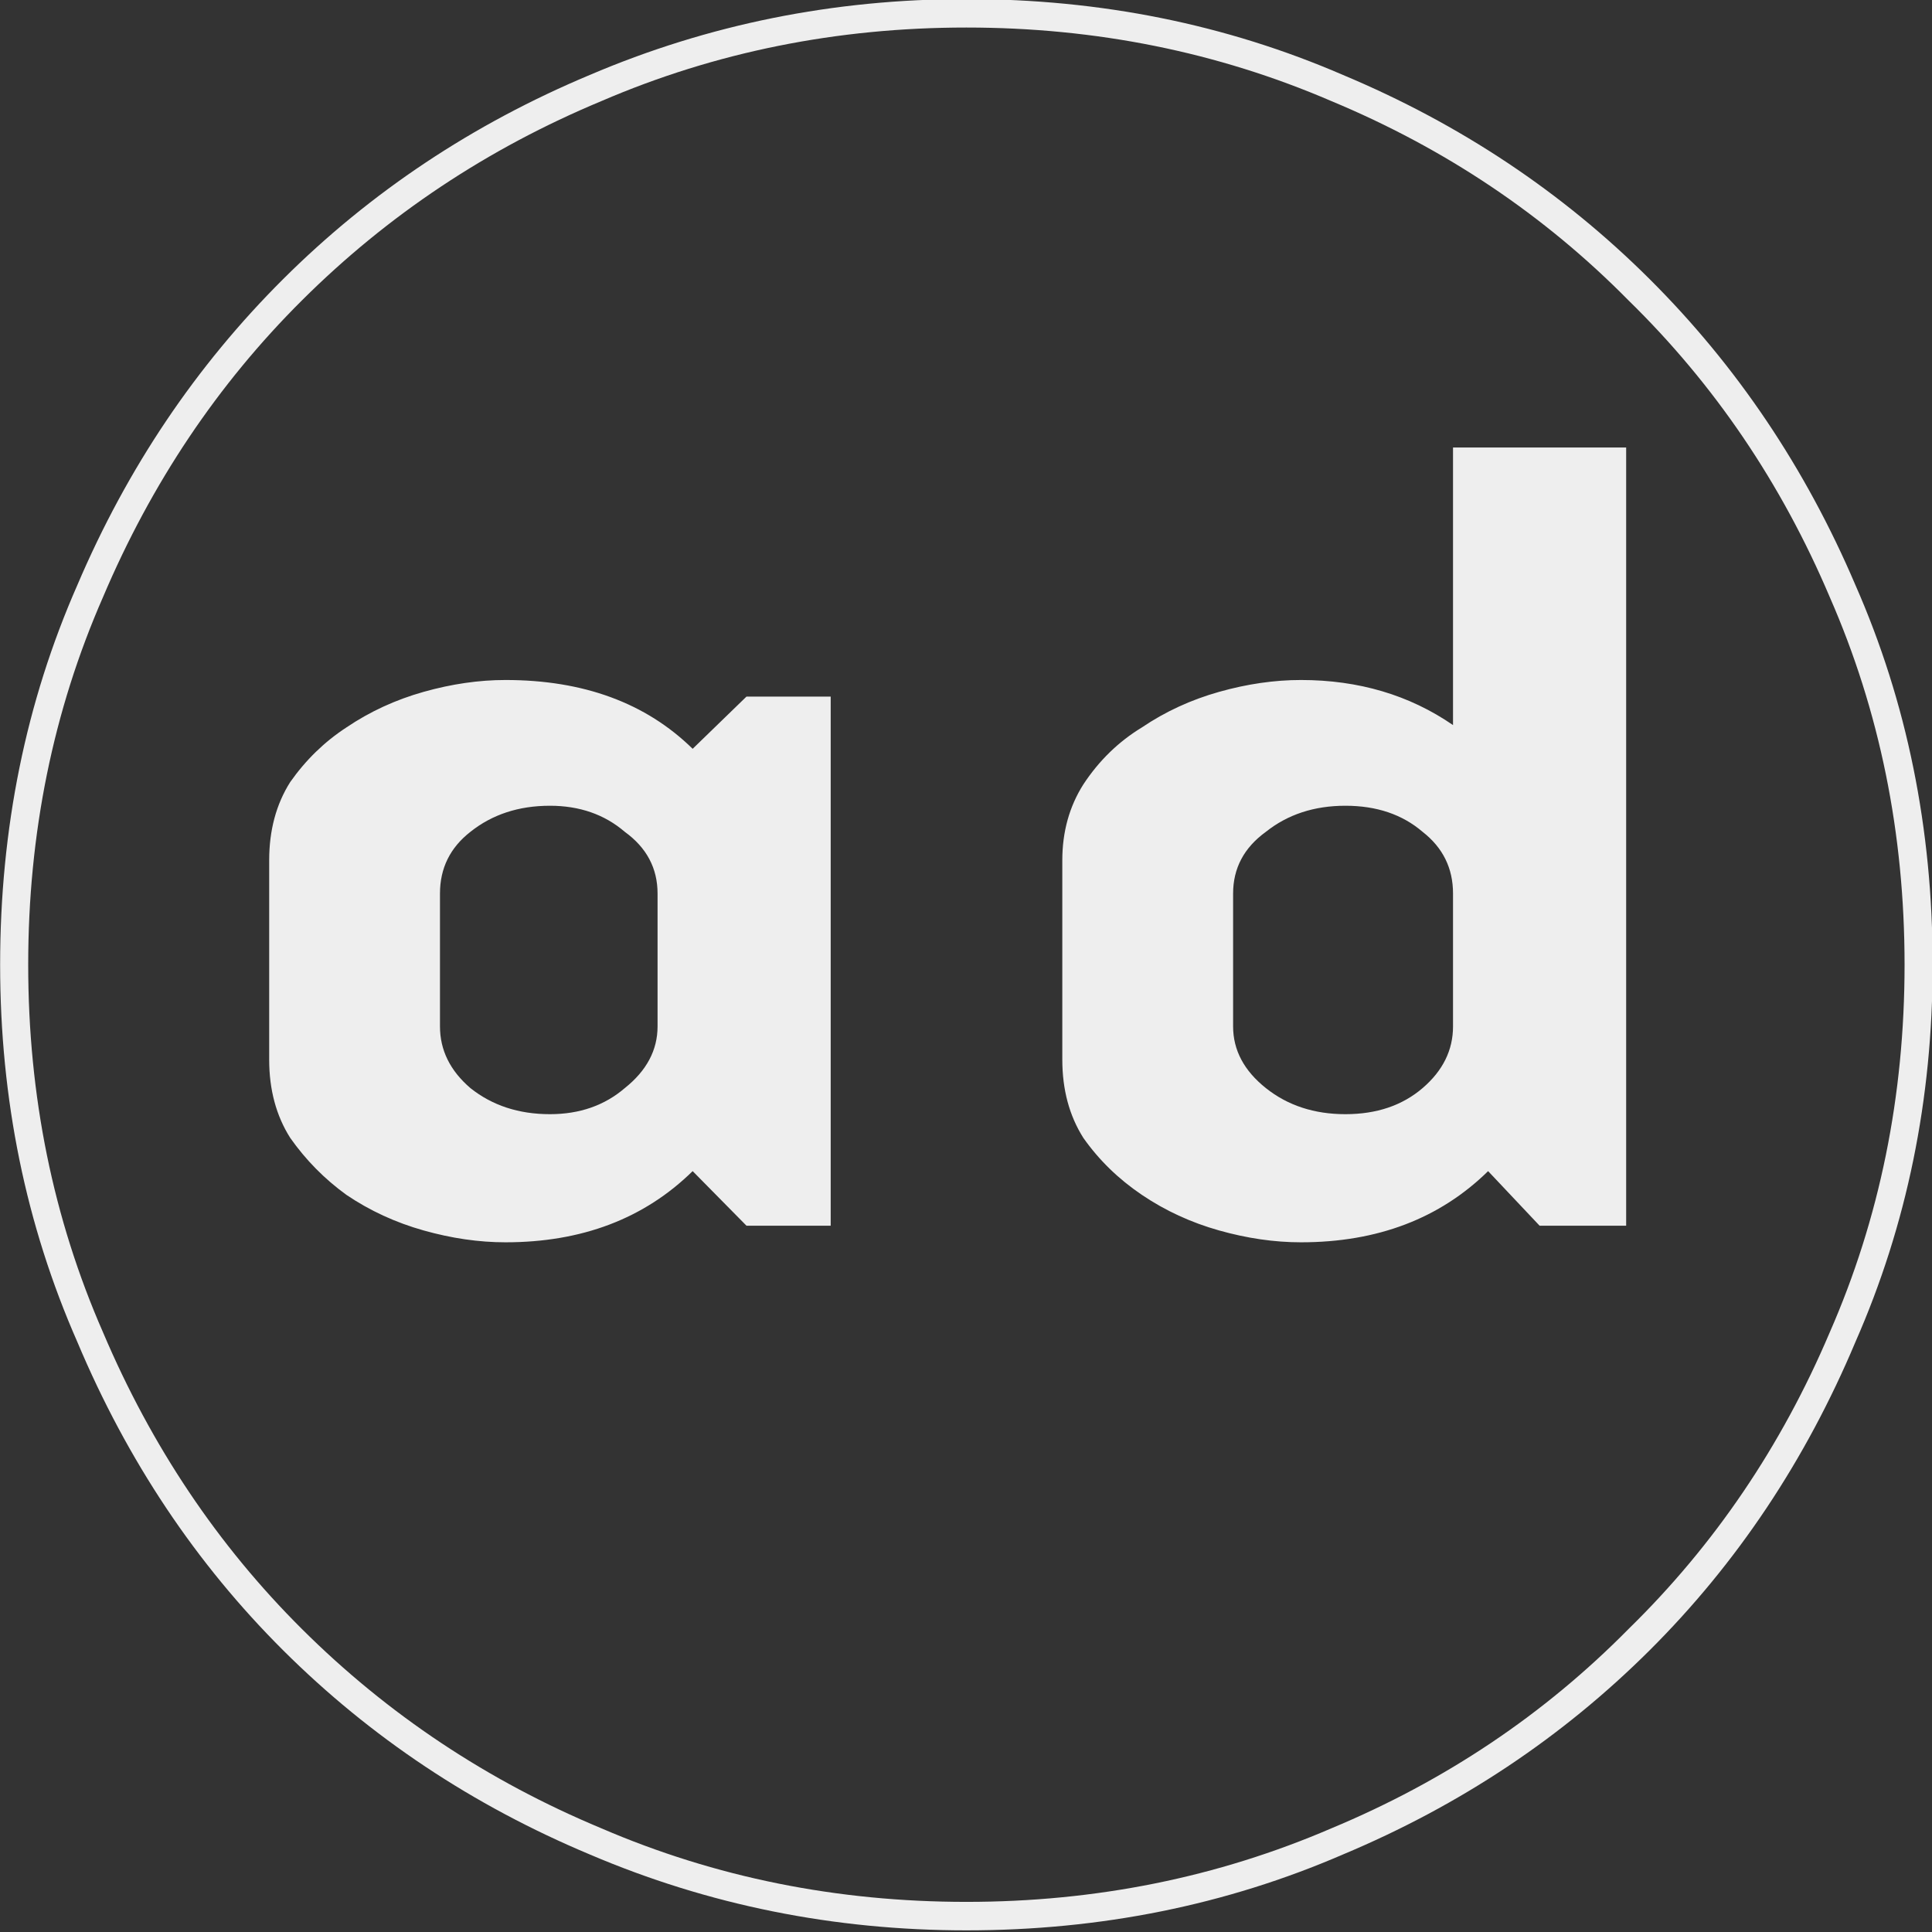
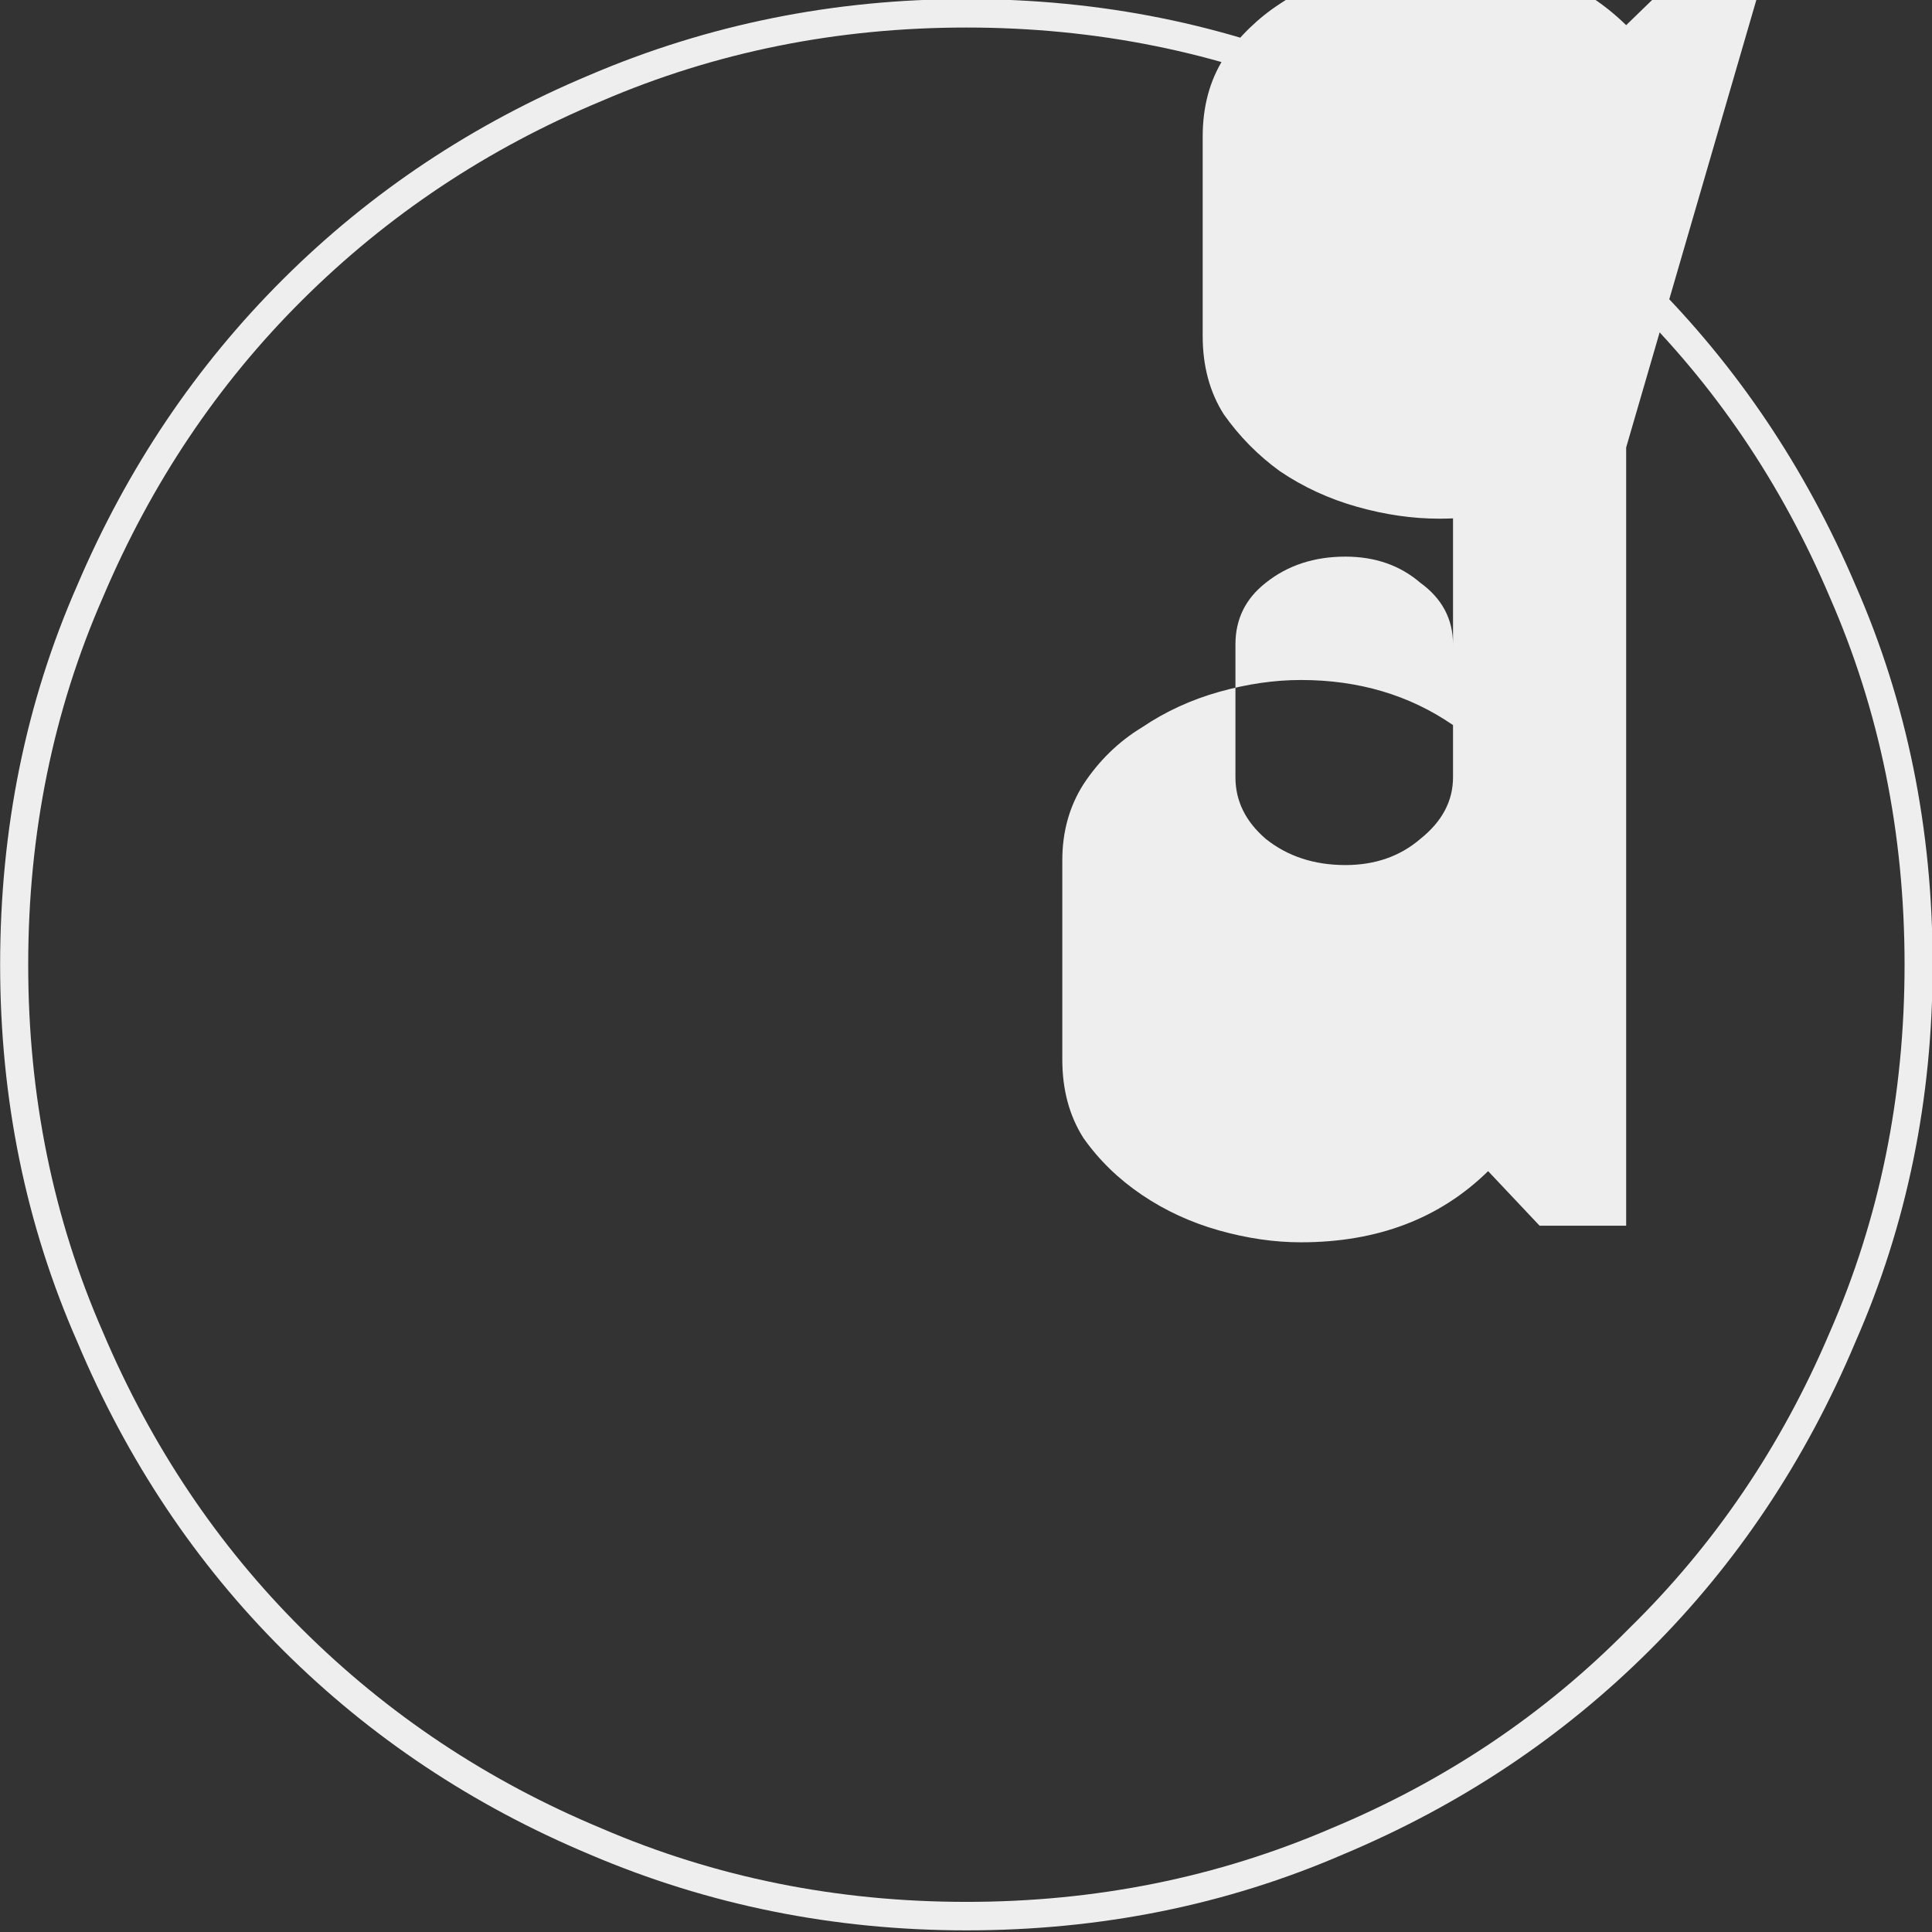
<svg xmlns="http://www.w3.org/2000/svg" xmlns:ns1="http://www.inkscape.org/namespaces/inkscape" xmlns:ns2="http://sodipodi.sourceforge.net/DTD/sodipodi-0.dtd" width="20.828mm" height="20.828mm" viewBox="0 0 73.8 73.8" id="svg2" version="1.1" ns1:version="0.91 r13725" ns2:docname="logo-ad-outline-gray.svg">
  <rect x="0" y="0" width="73.8" height="73.8" fill="#333333" stroke="none" />
  <defs id="defs4" />
  <ns2:namedview id="base" pagecolor="#ffffff" bordercolor="#666666" borderopacity="1.0" ns1:pageopacity="0.0" ns1:pageshadow="2" ns1:zoom="0.88" ns1:cx="-96.093636" ns1:cy="-11.357187" ns1:document-units="px" ns1:current-layer="layer1" showgrid="false" ns1:window-width="1280" ns1:window-height="752" ns1:window-x="0" ns1:window-y="0" ns1:window-maximized="1" fit-margin-top="0" fit-margin-left="0" fit-margin-right="0" fit-margin-bottom="0" />
  <g ns1:label="Ebene 1" ns1:groupmode="layer" id="layer1" transform="translate(-139.092,-613.651)" style="display:inline">
    <g transform="matrix(0.993,0,0,1.007,121.494,518.341)" style="font-style:normal;font-weight:normal;font-size:40px;line-height:125%;font-family:Sans;letter-spacing:0px;word-spacing:0px;fill:#eeeeee;fill-opacity:1;stroke:none;stroke-width:1px;stroke-linecap:butt;stroke-linejoin:miter;stroke-opacity:1" id="flowRoot4136">
-       <path d="m 54.897,95.692 q -7.47,0 -14.04,2.79 -6.57,2.7 -11.52,7.56 -4.86,4.77 -7.65,11.25 -2.88,6.48 -2.88,13.95 0,7.47 2.88,13.95 2.79,6.48 7.65,11.25 4.95,4.86 11.52,7.56 6.57,2.79 14.04,2.79 7.47,0 14.04,-2.79 6.57,-2.7 11.43,-7.56 4.95,-4.77 7.74,-11.25 2.88,-6.48 2.88,-13.95 0,-7.47 -2.88,-13.95 -2.79,-6.48 -7.74,-11.25 -4.86,-4.86 -11.43,-7.56 -6.57,-2.79 -14.04,-2.79 z m 0,-1.08 q 7.74,0 14.49,2.88 6.75,2.79 11.79,7.74 5.04,4.95 7.92,11.61 2.97,6.66 2.97,14.4 0,7.65 -2.97,14.31 -2.88,6.75 -7.92,11.7 -5.04,4.95 -11.79,7.74 -6.75,2.88 -14.49,2.88 -7.65,0 -14.49,-2.88 -6.75,-2.79 -11.79,-7.74 -5.04,-4.95 -7.92,-11.7 -2.97,-6.66 -2.97,-14.31 0,-7.74 2.97,-14.4 2.88,-6.66 7.92,-11.61 5.04,-4.95 11.79,-7.74 6.84,-2.88 14.49,-2.88 z m 25.38,17.01 0,29.52 -3.33,0 -1.98,-2.07 q -2.79,2.7 -7.2,2.7 -1.53,0 -3.15,-0.45 -1.62,-0.45 -2.97,-1.35 -1.35,-0.9 -2.25,-2.16 -0.81,-1.26 -0.81,-2.97 l 0,-7.56 q 0,-1.62 0.81,-2.88 0.9,-1.35 2.25,-2.16 1.35,-0.9 2.97,-1.35 1.62,-0.45 3.15,-0.45 3.33,0 5.85,1.71 l 0,-10.53 6.66,0 z m -30.6,9.45 0,20.07 -3.24,0 -2.07,-2.07 q -2.79,2.7 -7.2,2.7 -1.53,0 -3.15,-0.45 -1.62,-0.45 -2.97,-1.35 -1.26,-0.9 -2.16,-2.16 -0.81,-1.26 -0.81,-2.97 l 0,-7.56 q 0,-1.71 0.81,-2.97 0.9,-1.26 2.16,-2.07 1.35,-0.9 2.97,-1.35 1.62,-0.45 3.15,-0.45 4.5,0 7.2,2.61 l 2.07,-1.98 3.24,0 z m 23.94,7.47 q 0,-1.44 -1.17,-2.34 -1.17,-0.99 -2.97,-0.99 -1.8,0 -3.06,0.99 -1.26,0.9 -1.26,2.34 l 0,5.04 q 0,1.35 1.26,2.34 1.26,0.99 3.06,0.99 1.8,0 2.97,-0.99 1.17,-0.99 1.17,-2.34 l 0,-5.04 z m -30.6,0 q 0,-1.44 -1.26,-2.34 -1.17,-0.99 -2.88,-0.99 -1.8,0 -3.06,0.99 -1.17,0.9 -1.17,2.34 l 0,5.04 q 0,1.35 1.17,2.34 1.26,0.99 3.06,0.99 1.71,0 2.88,-0.99 1.26,-0.99 1.26,-2.34 l 0,-5.04 z" style="font-style:normal;font-variant:normal;font-weight:normal;font-stretch:normal;font-size:90px;font-family:'Anna Logo';-inkscape-font-specification:'Anna Logo';fill:#eeeeee;fill-opacity:1" id="path7465" ns1:connector-curvature="0" />
+       <path d="m 54.897,95.692 q -7.47,0 -14.04,2.79 -6.57,2.7 -11.52,7.56 -4.86,4.77 -7.65,11.25 -2.88,6.48 -2.88,13.95 0,7.47 2.88,13.95 2.79,6.48 7.65,11.25 4.95,4.86 11.52,7.56 6.57,2.79 14.04,2.79 7.47,0 14.04,-2.79 6.57,-2.7 11.43,-7.56 4.95,-4.77 7.74,-11.25 2.88,-6.48 2.88,-13.95 0,-7.47 -2.88,-13.95 -2.79,-6.48 -7.74,-11.25 -4.86,-4.86 -11.43,-7.56 -6.57,-2.79 -14.04,-2.79 z m 0,-1.08 q 7.74,0 14.49,2.88 6.75,2.79 11.79,7.74 5.04,4.95 7.92,11.61 2.97,6.66 2.97,14.4 0,7.65 -2.97,14.31 -2.88,6.75 -7.92,11.7 -5.04,4.95 -11.79,7.74 -6.75,2.88 -14.49,2.88 -7.65,0 -14.49,-2.88 -6.75,-2.79 -11.79,-7.74 -5.04,-4.95 -7.92,-11.7 -2.97,-6.66 -2.97,-14.31 0,-7.74 2.97,-14.4 2.88,-6.66 7.92,-11.61 5.04,-4.95 11.79,-7.74 6.84,-2.88 14.49,-2.88 z m 25.38,17.01 0,29.52 -3.33,0 -1.98,-2.07 q -2.79,2.7 -7.2,2.7 -1.53,0 -3.15,-0.45 -1.62,-0.45 -2.97,-1.35 -1.35,-0.9 -2.25,-2.16 -0.81,-1.26 -0.81,-2.97 l 0,-7.56 q 0,-1.62 0.81,-2.88 0.9,-1.35 2.25,-2.16 1.35,-0.9 2.97,-1.35 1.62,-0.45 3.15,-0.45 3.33,0 5.85,1.71 l 0,-10.53 6.66,0 z q -2.79,2.7 -7.2,2.7 -1.53,0 -3.15,-0.45 -1.62,-0.45 -2.97,-1.35 -1.26,-0.9 -2.16,-2.16 -0.81,-1.26 -0.81,-2.97 l 0,-7.56 q 0,-1.71 0.81,-2.97 0.9,-1.26 2.16,-2.07 1.35,-0.9 2.97,-1.35 1.62,-0.45 3.15,-0.45 4.5,0 7.2,2.61 l 2.07,-1.98 3.24,0 z m 23.94,7.47 q 0,-1.44 -1.17,-2.34 -1.17,-0.99 -2.97,-0.99 -1.8,0 -3.06,0.99 -1.26,0.9 -1.26,2.34 l 0,5.04 q 0,1.35 1.26,2.34 1.26,0.99 3.06,0.99 1.8,0 2.97,-0.99 1.17,-0.99 1.17,-2.34 l 0,-5.04 z m -30.6,0 q 0,-1.44 -1.26,-2.34 -1.17,-0.99 -2.88,-0.99 -1.8,0 -3.06,0.99 -1.17,0.9 -1.17,2.34 l 0,5.04 q 0,1.35 1.17,2.34 1.26,0.99 3.06,0.99 1.71,0 2.88,-0.99 1.26,-0.99 1.26,-2.34 l 0,-5.04 z" style="font-style:normal;font-variant:normal;font-weight:normal;font-stretch:normal;font-size:90px;font-family:'Anna Logo';-inkscape-font-specification:'Anna Logo';fill:#eeeeee;fill-opacity:1" id="path7465" ns1:connector-curvature="0" />
    </g>
  </g>
</svg>